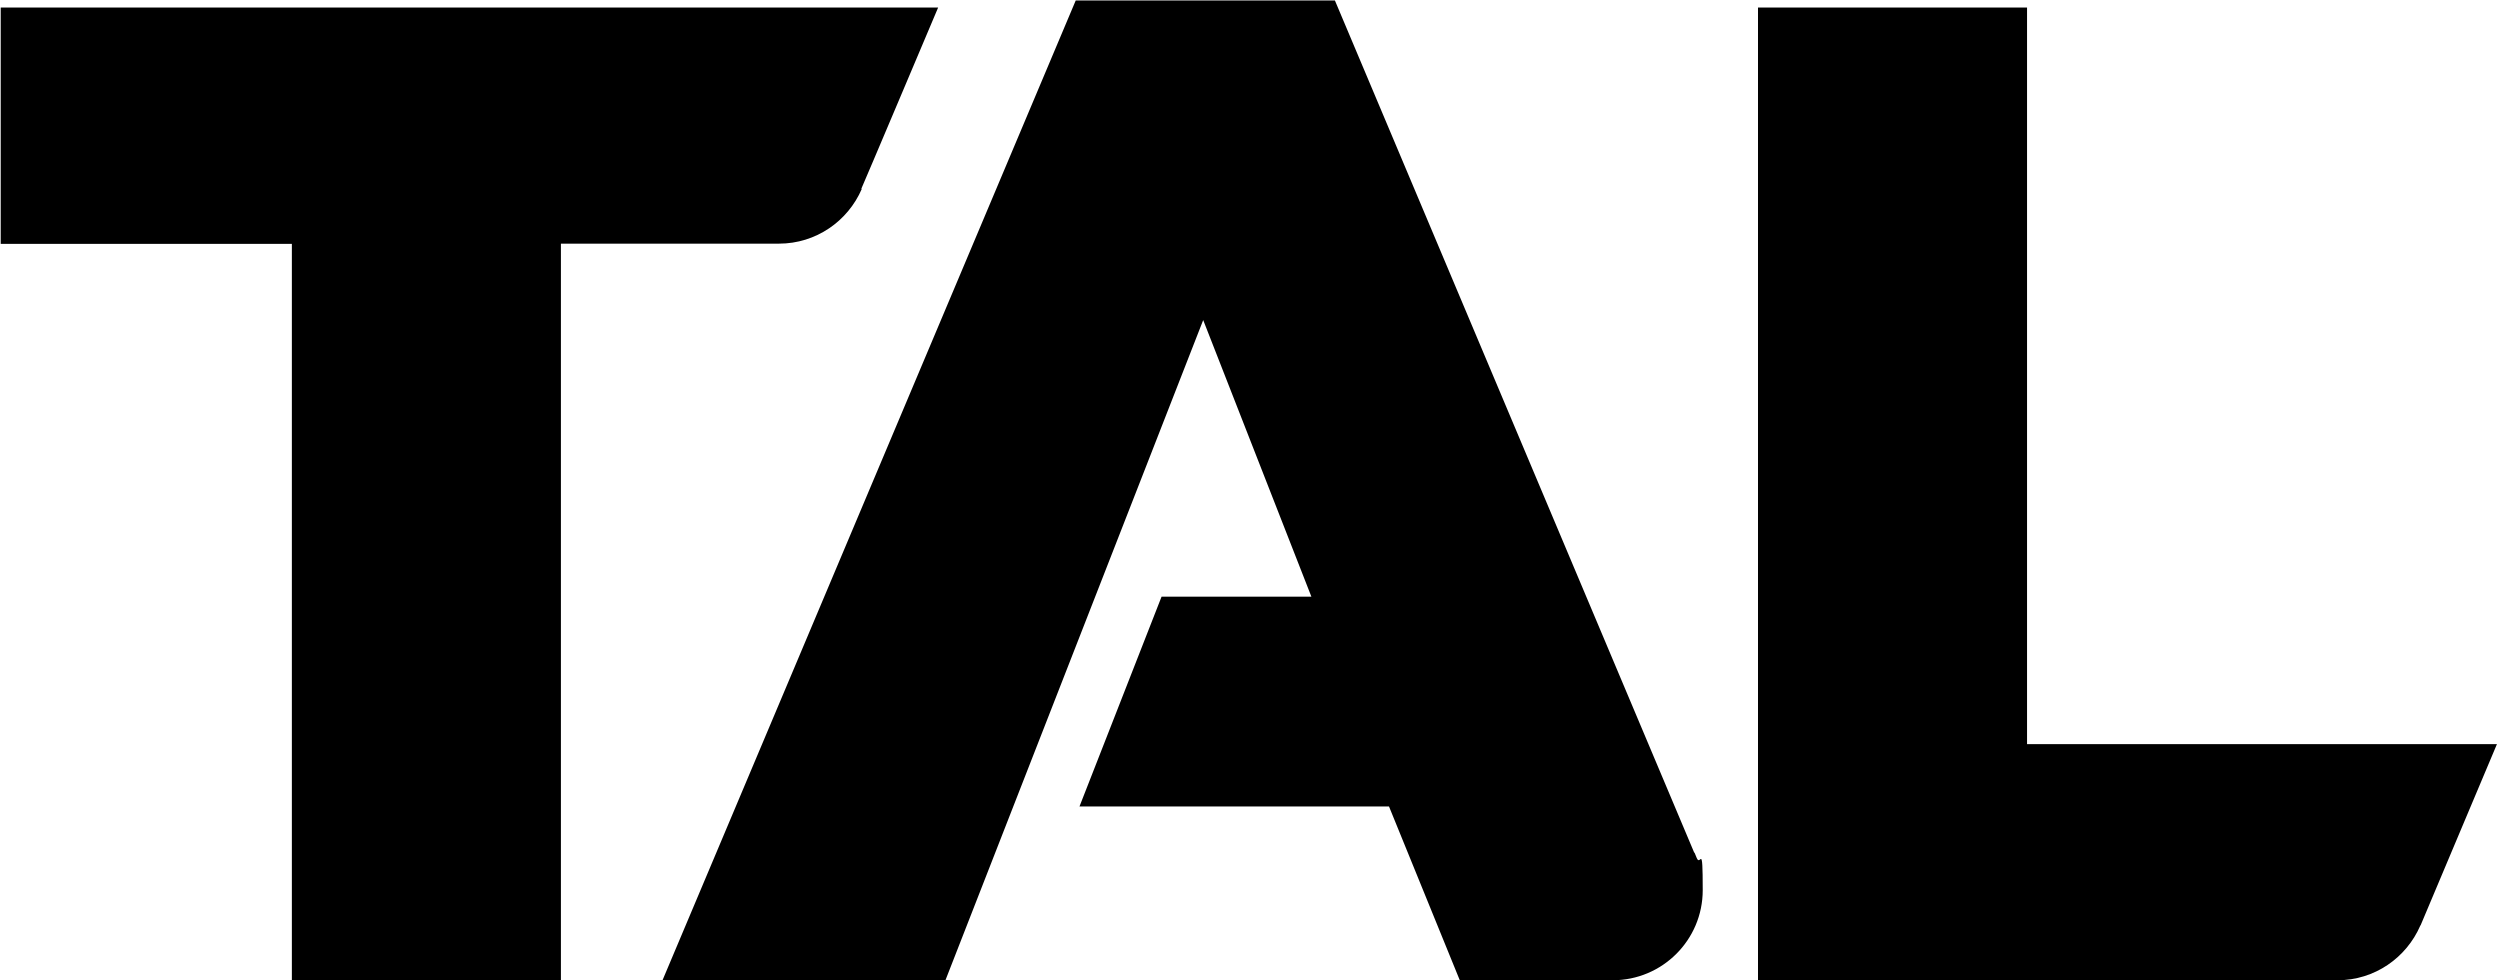
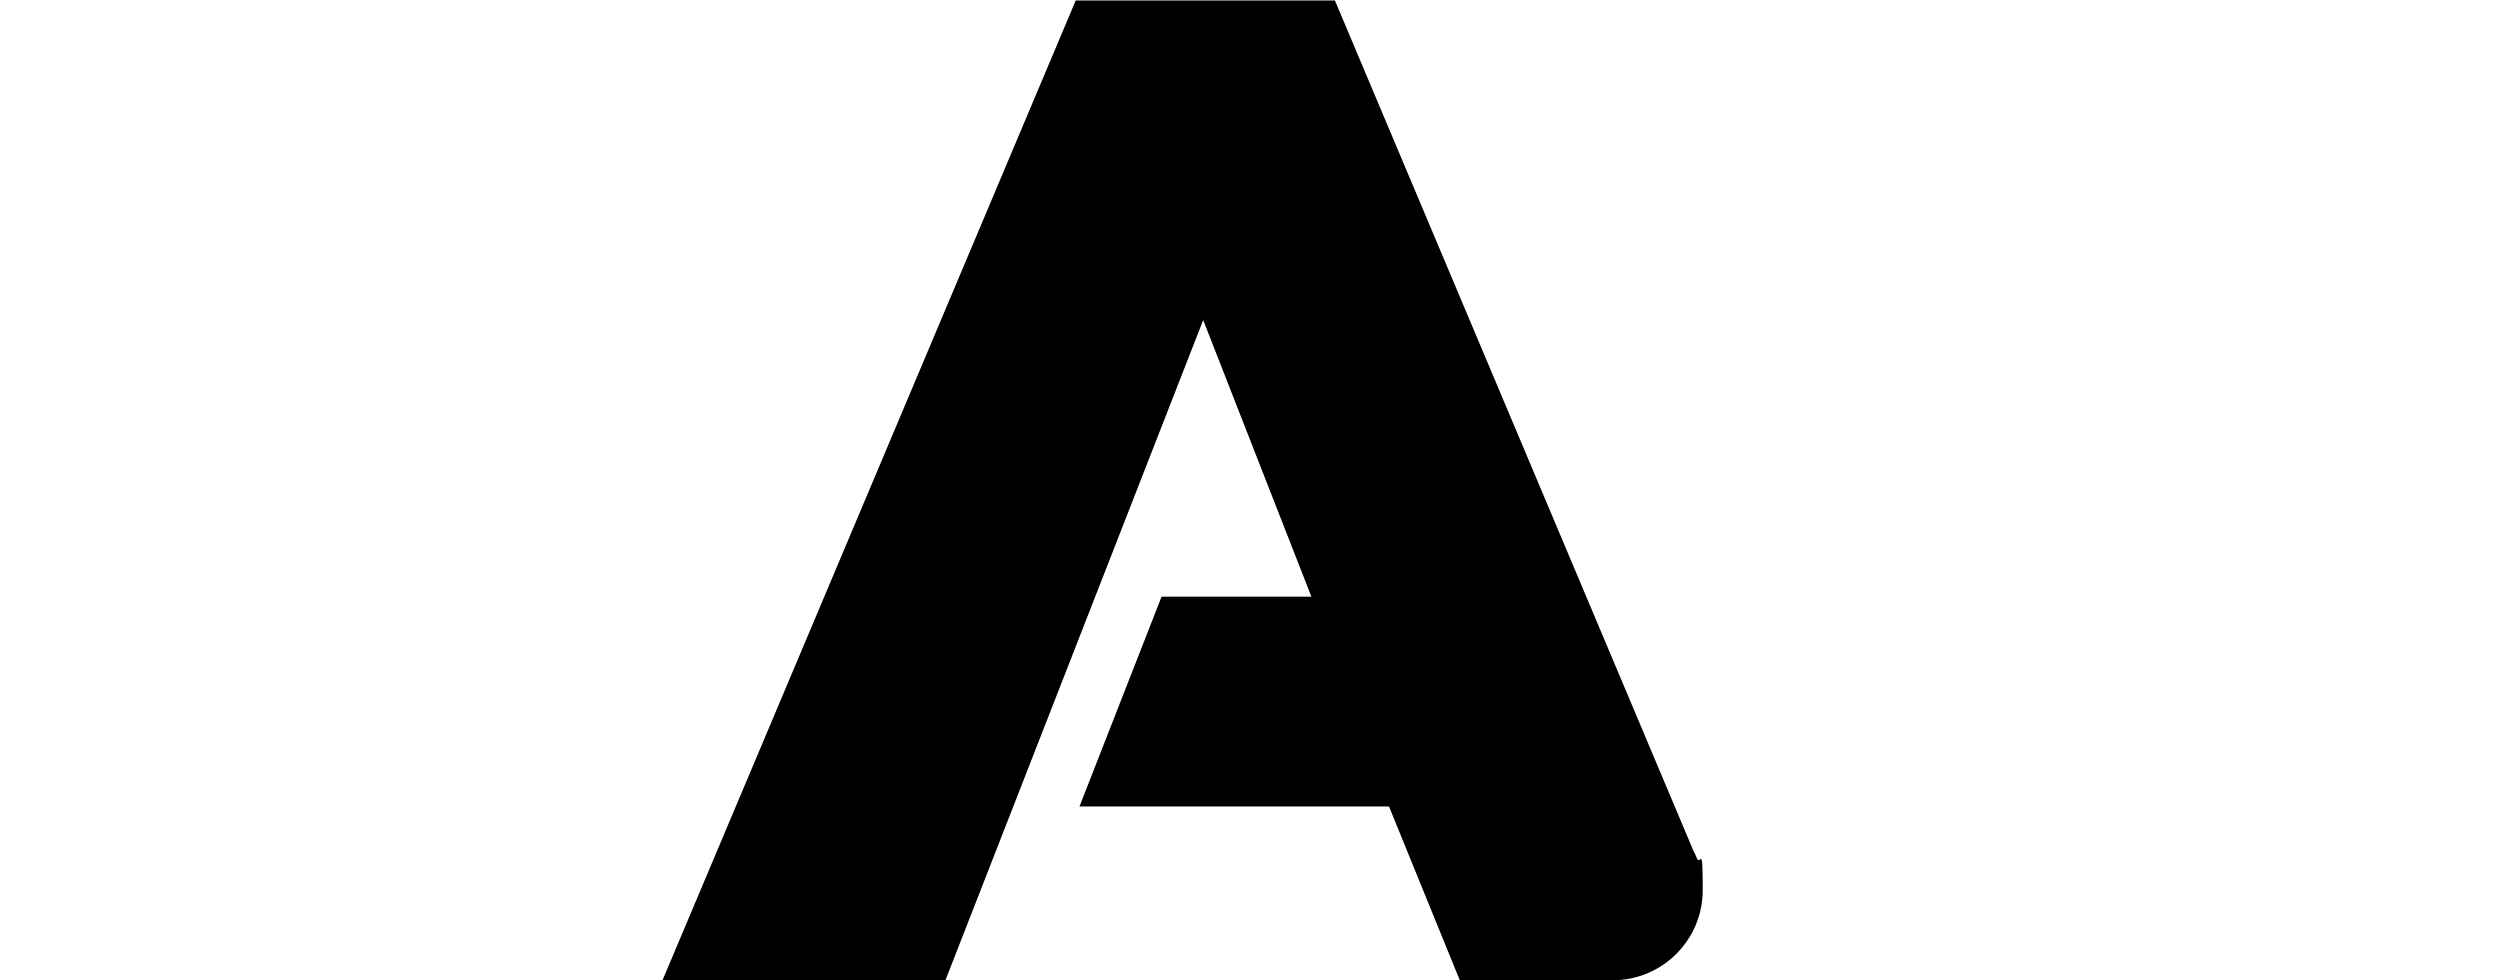
<svg xmlns="http://www.w3.org/2000/svg" id="Layer_1" data-name="Layer 1" version="1.1" viewBox="0 0 1063 416.7">
  <defs>
    <style>
      .cls-1 {
        fill: #000;
        stroke-width: 0px;
      }
    </style>
  </defs>
  <path class="cls-1" d="M720.4,362.6L567.6.2h-110.2l-175.7,416.6h120.3l109.6-280.7,46,117.6h-63.7l-34.9,89.2h131.6l30.1,73.9h65c21.1,0,38.3-17.1,38.3-38.3s-.9-9.5-2.6-13.8l-.9-2.2Z" />
-   <path class="cls-1" d="M366.3,80.4v-.3c.1,0,32.6-76.9,32.6-76.9H.3v100.5h123.8v313.2h114.4V103.6h92.7c15.8,0,29.3-9.6,35.2-23.2" />
-   <path class="cls-1" d="M861.9,316.3V3.2h-114.4v413.6h246.4c15.8,0,29.3-9.6,35.2-23.2l.2-.3,32.4-76.9h-199.8Z" />
</svg>